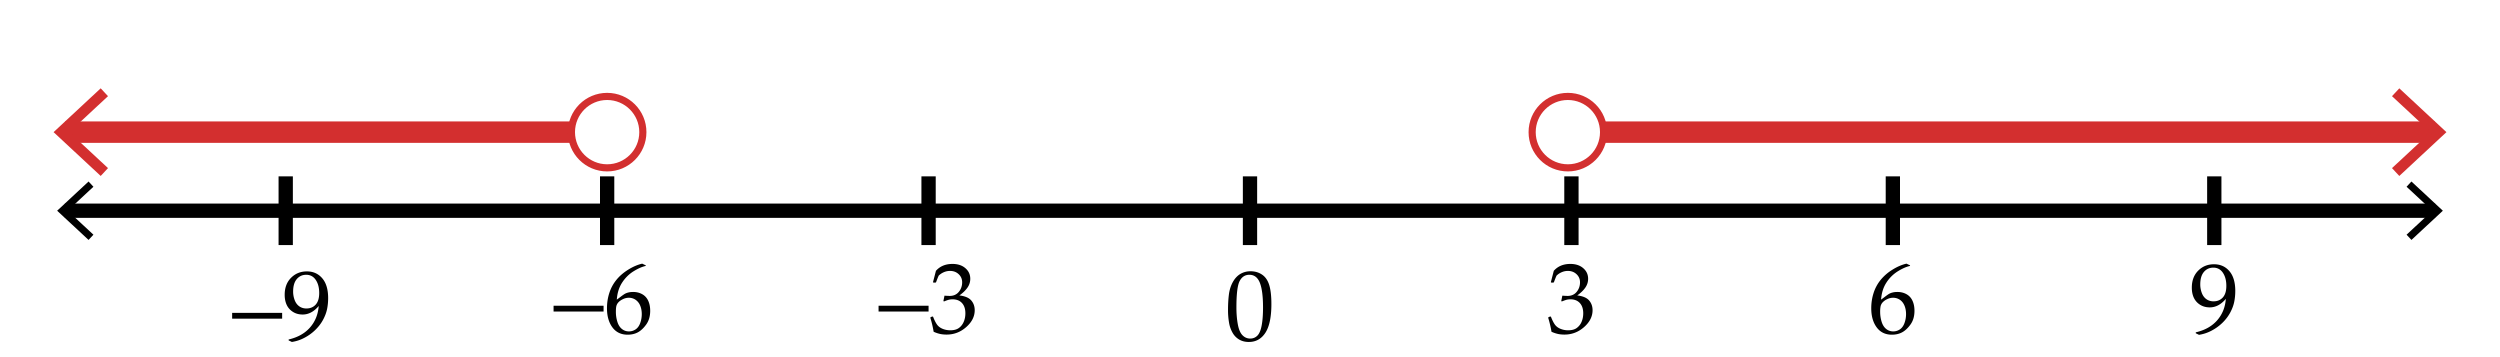
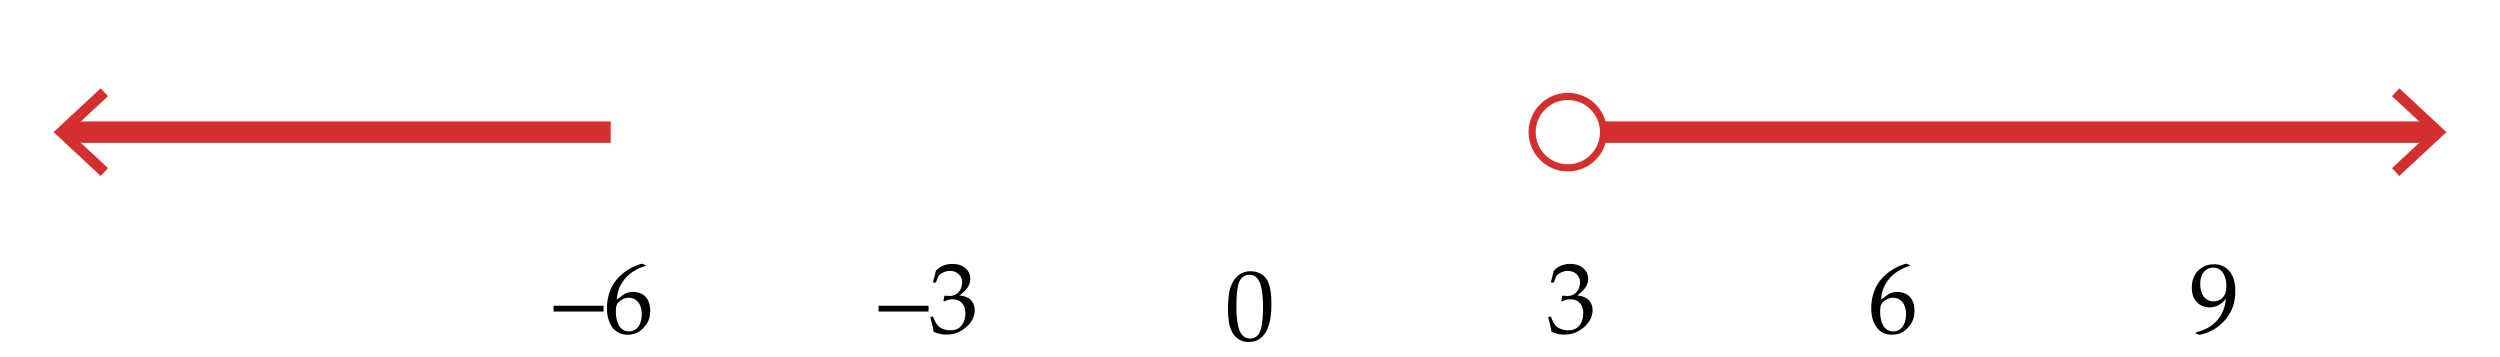
<svg xmlns="http://www.w3.org/2000/svg" viewBox="0 0 350 50">
  <path fill="#FFF" d="M0 0h350v50H0z" />
-   <path fill="none" stroke="#000" stroke-width="2" stroke-miterlimit="10" d="M9.085 29.5h331.83" />
-   <path d="M12.398 33.59l.682-.733-3.612-3.356 3.612-3.357-.682-.733L8 29.501zM337.602 33.59l-.682-.733 3.612-3.356-3.612-3.357.682-.733 4.398 4.09z" />
  <g fill="none" stroke="#000" stroke-width="2" stroke-miterlimit="10">
-     <path d="M310 34.31v-9.619M265 34.31v-9.619M220 34.31v-9.619M175 34.31v-9.619M130 34.31v-9.619M85 34.31v-9.619M40 34.31v-9.619" />
-   </g>
+     </g>
  <path d="M217.21 46.445a14.893 14.893 0 0 0-.458-1.941l.034-.103.253-.096.096.048c.159.419.33.766.513 1.039s.444.482.786.629a2.79 2.79 0 0 0 1.107.219c.501 0 .899-.105 1.192-.314a2.04 2.04 0 0 0 .681-.854c.159-.36.239-.766.239-1.217 0-.606-.158-1.083-.475-1.429-.317-.347-.756-.52-1.316-.52-.191 0-.362.018-.513.055-.15.036-.383.118-.697.246l-.075-.068.15-.745c.369.022.615.034.738.034.533 0 .956-.189 1.268-.567.313-.379.469-.825.469-1.34 0-.451-.163-.83-.488-1.135-.326-.306-.729-.458-1.207-.458-.314 0-.611.063-.893.191a2.323 2.323 0 0 0-.693.465c-.077.154-.2.46-.369.916l-.068.062h-.308l-.055-.062.41-1.586c.569-.643 1.342-.964 2.317-.964.743 0 1.344.197 1.801.591.459.395.688.89.688 1.487 0 .455-.135.874-.403 1.254-.269.381-.643.739-1.121 1.077.788.096 1.343.331 1.665.707.32.376.481.831.481 1.364 0 .875-.396 1.662-1.189 2.361-.793.7-1.709 1.05-2.748 1.05-.31 0-.6-.026-.868-.079a4.48 4.48 0 0 1-.944-.317zM123 43.615v-.813h7v.813h-7zM130.71 46.445a14.93 14.93 0 0 0-.458-1.941l.034-.103.253-.096.096.048c.159.419.33.766.513 1.039s.444.483.786.629.711.219 1.107.219c.501 0 .899-.104 1.192-.314.295-.21.521-.494.681-.854s.239-.766.239-1.217c0-.606-.158-1.082-.475-1.429-.317-.347-.756-.52-1.316-.52-.191 0-.362.019-.513.055s-.383.118-.697.246l-.075-.068.15-.745c.369.022.615.034.738.034.533 0 .956-.189 1.268-.567.313-.378.469-.825.469-1.34 0-.451-.163-.829-.488-1.135-.326-.306-.729-.458-1.207-.458-.314 0-.611.063-.893.191a2.342 2.342 0 0 0-.693.465c-.077.155-.2.46-.369.916l-.068.062h-.308l-.055-.062.41-1.586c.569-.643 1.342-.964 2.317-.964.743 0 1.344.197 1.801.592.459.394.688.89.688 1.486 0 .456-.135.874-.403 1.254-.269.381-.643.74-1.121 1.077.788.096 1.343.331 1.665.708.32.375.481.83.481 1.363 0 .875-.396 1.662-1.189 2.361-.793.7-1.709 1.05-2.748 1.05-.31 0-.6-.026-.868-.079a4.498 4.498 0 0 1-.944-.317zM171.923 43.426c0-.812.041-1.542.123-2.19.082-.65.264-1.229.543-1.736.281-.509.632-.889 1.053-1.143a2.751 2.751 0 0 1 1.439-.379c.61 0 1.148.157 1.61.472.463.314.796.798.998 1.449.203.651.305 1.538.305 2.659 0 1.823-.279 3.165-.838 4.026-.558.861-1.332 1.292-2.321 1.292-.497 0-.936-.107-1.316-.321a2.543 2.543 0 0 1-.936-.93 4.195 4.195 0 0 1-.514-1.436 10.17 10.17 0 0 1-.146-1.763zm1.176-.397c0 .866.064 1.654.195 2.365.129.711.346 1.223.648 1.534.304.313.665.469 1.084.469.405 0 .744-.139 1.016-.417.271-.278.469-.754.594-1.429.126-.675.188-1.509.188-2.502 0-1.559-.148-2.712-.444-3.459s-.787-1.121-1.47-1.121c-.597 0-1.048.289-1.354.868s-.457 1.81-.457 3.692z" />
  <g>
    <path d="M267.405 37.148v.082c-.497.104-1.063.353-1.699.745a5.123 5.123 0 0 0-1.603 1.579c-.433.66-.684 1.458-.752 2.393.155-.109.333-.242.533-.396.26-.196.45-.331.571-.403a1.88 1.88 0 0 1 .484-.191c.203-.055.437-.082.701-.082.47 0 .891.104 1.265.311.374.208.654.513.841.916s.28.874.28 1.412c0 .761-.185 1.397-.554 1.91s-.761.88-1.176 1.101c-.415.222-.891.332-1.429.332-.916 0-1.627-.343-2.133-1.029-.506-.686-.759-1.578-.759-2.676 0-.729.105-1.43.318-2.103a5.61 5.61 0 0 1 .967-1.825 6.557 6.557 0 0 1 1.658-1.452c.672-.424 1.334-.711 1.985-.861l.502.237zm-4.183 6.522c0 .451.064.897.195 1.34.129.441.338.783.625 1.025.287.241.624.362 1.012.362.333 0 .641-.094.923-.28.282-.188.498-.479.646-.879.148-.398.223-.819.223-1.261 0-.442-.073-.838-.219-1.187s-.357-.619-.636-.813a1.661 1.661 0 0 0-.971-.29c-.273 0-.547.065-.82.198a1.964 1.964 0 0 0-.632.451 1.198 1.198 0 0 0-.284.536 3.92 3.92 0 0 0-.062.798z" />
  </g>
  <g>
    <path d="M77.5 43.615v-.813h7v.813h-7zM90.406 37.148v.082c-.497.104-1.063.354-1.699.745-.635.392-1.17.918-1.603 1.579s-.684 1.458-.752 2.393c.155-.109.333-.241.533-.396.26-.196.45-.33.571-.403a1.88 1.88 0 0 1 .484-.191c.203-.055.437-.082.701-.082.47 0 .891.104 1.265.311.374.208.654.514.841.916.187.404.28.874.28 1.412 0 .761-.185 1.398-.554 1.91-.369.514-.761.88-1.176 1.102-.415.221-.891.331-1.429.331-.916 0-1.627-.343-2.133-1.028-.506-.687-.759-1.578-.759-2.677 0-.729.105-1.43.318-2.103.211-.672.534-1.28.967-1.824.433-.545.985-1.029 1.658-1.453.672-.424 1.334-.711 1.985-.861l.502.237zm-4.183 6.522c0 .451.064.897.195 1.34.129.442.338.784.625 1.025s.624.362 1.012.362c.333 0 .641-.094.923-.28s.498-.479.646-.878c.148-.399.223-.819.223-1.262s-.073-.838-.219-1.186a1.807 1.807 0 0 0-.636-.814 1.661 1.661 0 0 0-.971-.29c-.273 0-.547.066-.82.198s-.484.282-.632.451a1.201 1.201 0 0 0-.284.537c-.042.19-.062.455-.062.797z" />
  </g>
  <g>
    <path d="M307.408 46.657v-.13c1.267-.292 2.263-.849 2.987-1.672.725-.822 1.133-1.828 1.224-3.018-.67.797-1.42 1.196-2.249 1.196-.524 0-.98-.126-1.371-.376a2.304 2.304 0 0 1-.864-.978c-.187-.401-.28-.871-.28-1.408 0-.989.297-1.782.893-2.379.594-.598 1.331-.896 2.211-.896.889 0 1.607.321 2.156.964.55.643.824 1.567.824 2.775 0 .533-.05 1.045-.15 1.534-.101.49-.289.992-.567 1.508a5.894 5.894 0 0 1-1.104 1.436c-.457.441-.975.81-1.551 1.104a5.426 5.426 0 0 1-1.706.558l-.453-.218zm.629-6.829c0 .396.069.785.208 1.165.14.381.353.675.64.882.287.208.624.312 1.012.312.538 0 .971-.182 1.299-.544s.492-.903.492-1.623c0-.748-.162-1.359-.485-1.836-.323-.476-.768-.714-1.333-.714-.542 0-.983.2-1.323.602-.34.4-.51.986-.51 1.756z" />
  </g>
  <g>
-     <path d="M32.5 44.615v-.813h7v.813h-7zM40.409 47.657v-.13c1.267-.292 2.263-.849 2.987-1.671.725-.823 1.133-1.829 1.224-3.019-.67.798-1.42 1.196-2.249 1.196-.524 0-.98-.125-1.371-.376-.389-.251-.678-.576-.864-.978s-.28-.87-.28-1.408c0-.989.297-1.782.893-2.379.594-.597 1.331-.896 2.211-.896.889 0 1.607.321 2.156.964.55.643.824 1.567.824 2.775 0 .533-.05 1.045-.15 1.535-.101.489-.289.992-.567 1.507s-.646.993-1.104 1.436c-.457.442-.975.81-1.551 1.104a5.423 5.423 0 0 1-1.706.557l-.453-.217zm.629-6.829c0 .396.069.785.208 1.165.14.381.353.675.64.883.287.207.624.311 1.012.311.538 0 .971-.182 1.299-.543.328-.363.492-.904.492-1.624 0-.747-.162-1.359-.485-1.835-.323-.477-.768-.715-1.333-.715-.542 0-.983.2-1.323.602-.34.401-.51.986-.51 1.756z" />
-   </g>
+     </g>
  <g>
    <path fill="none" stroke="#D32F2F" stroke-width="3" stroke-miterlimit="10" d="M85.5 18.5H9.127" />
    <path fill="#D32F2F" d="M14.097 12.365l1.023 1.099-5.418 5.035 5.418 5.036-1.023 1.098L7.5 18.499z" />
-     <circle fill="#FFF" stroke="#D32F2F" stroke-miterlimit="10" cx="85" cy="18.5" r="5" />
  </g>
  <g>
    <path fill="none" stroke="#D32F2F" stroke-width="3" stroke-miterlimit="10" d="M219.5 18.5h121.373" />
    <path fill="#D32F2F" d="M335.903 24.635l-1.023-1.099 5.417-5.035-5.417-5.036 1.023-1.098 6.597 6.134z" />
    <circle fill="#FFF" stroke="#D32F2F" stroke-miterlimit="10" cx="219.5" cy="18.5" r="5" />
  </g>
</svg>